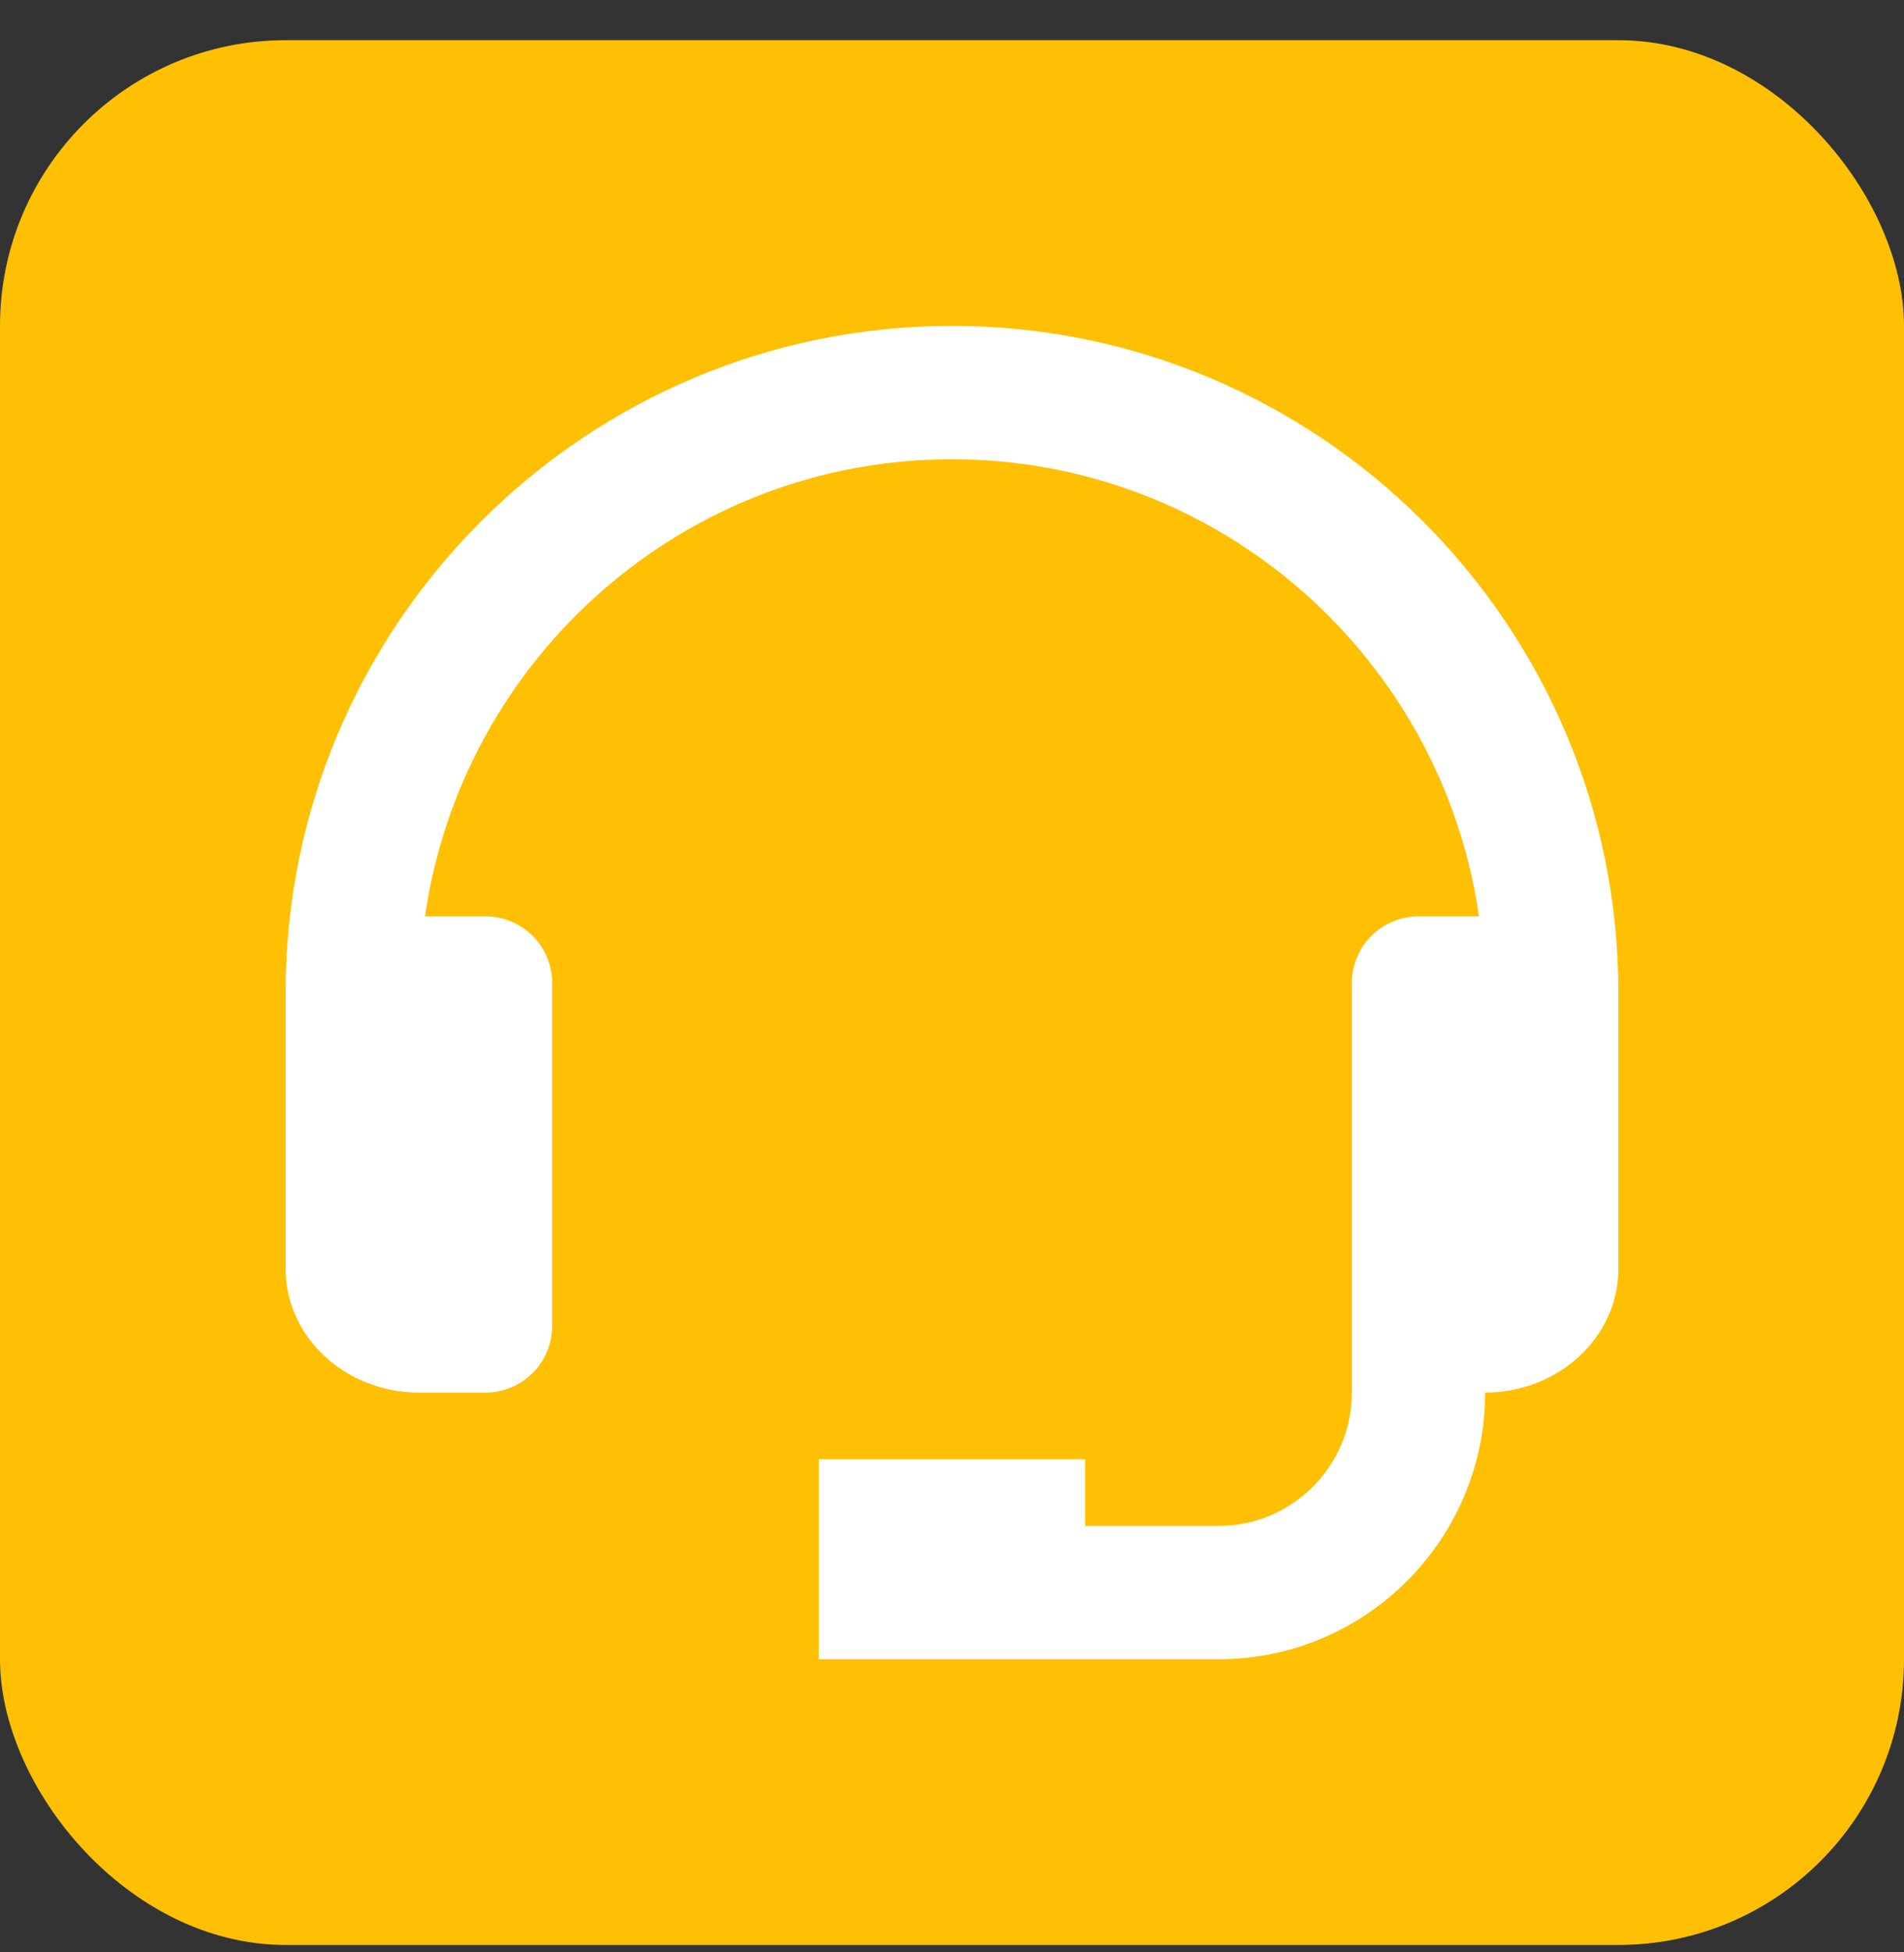
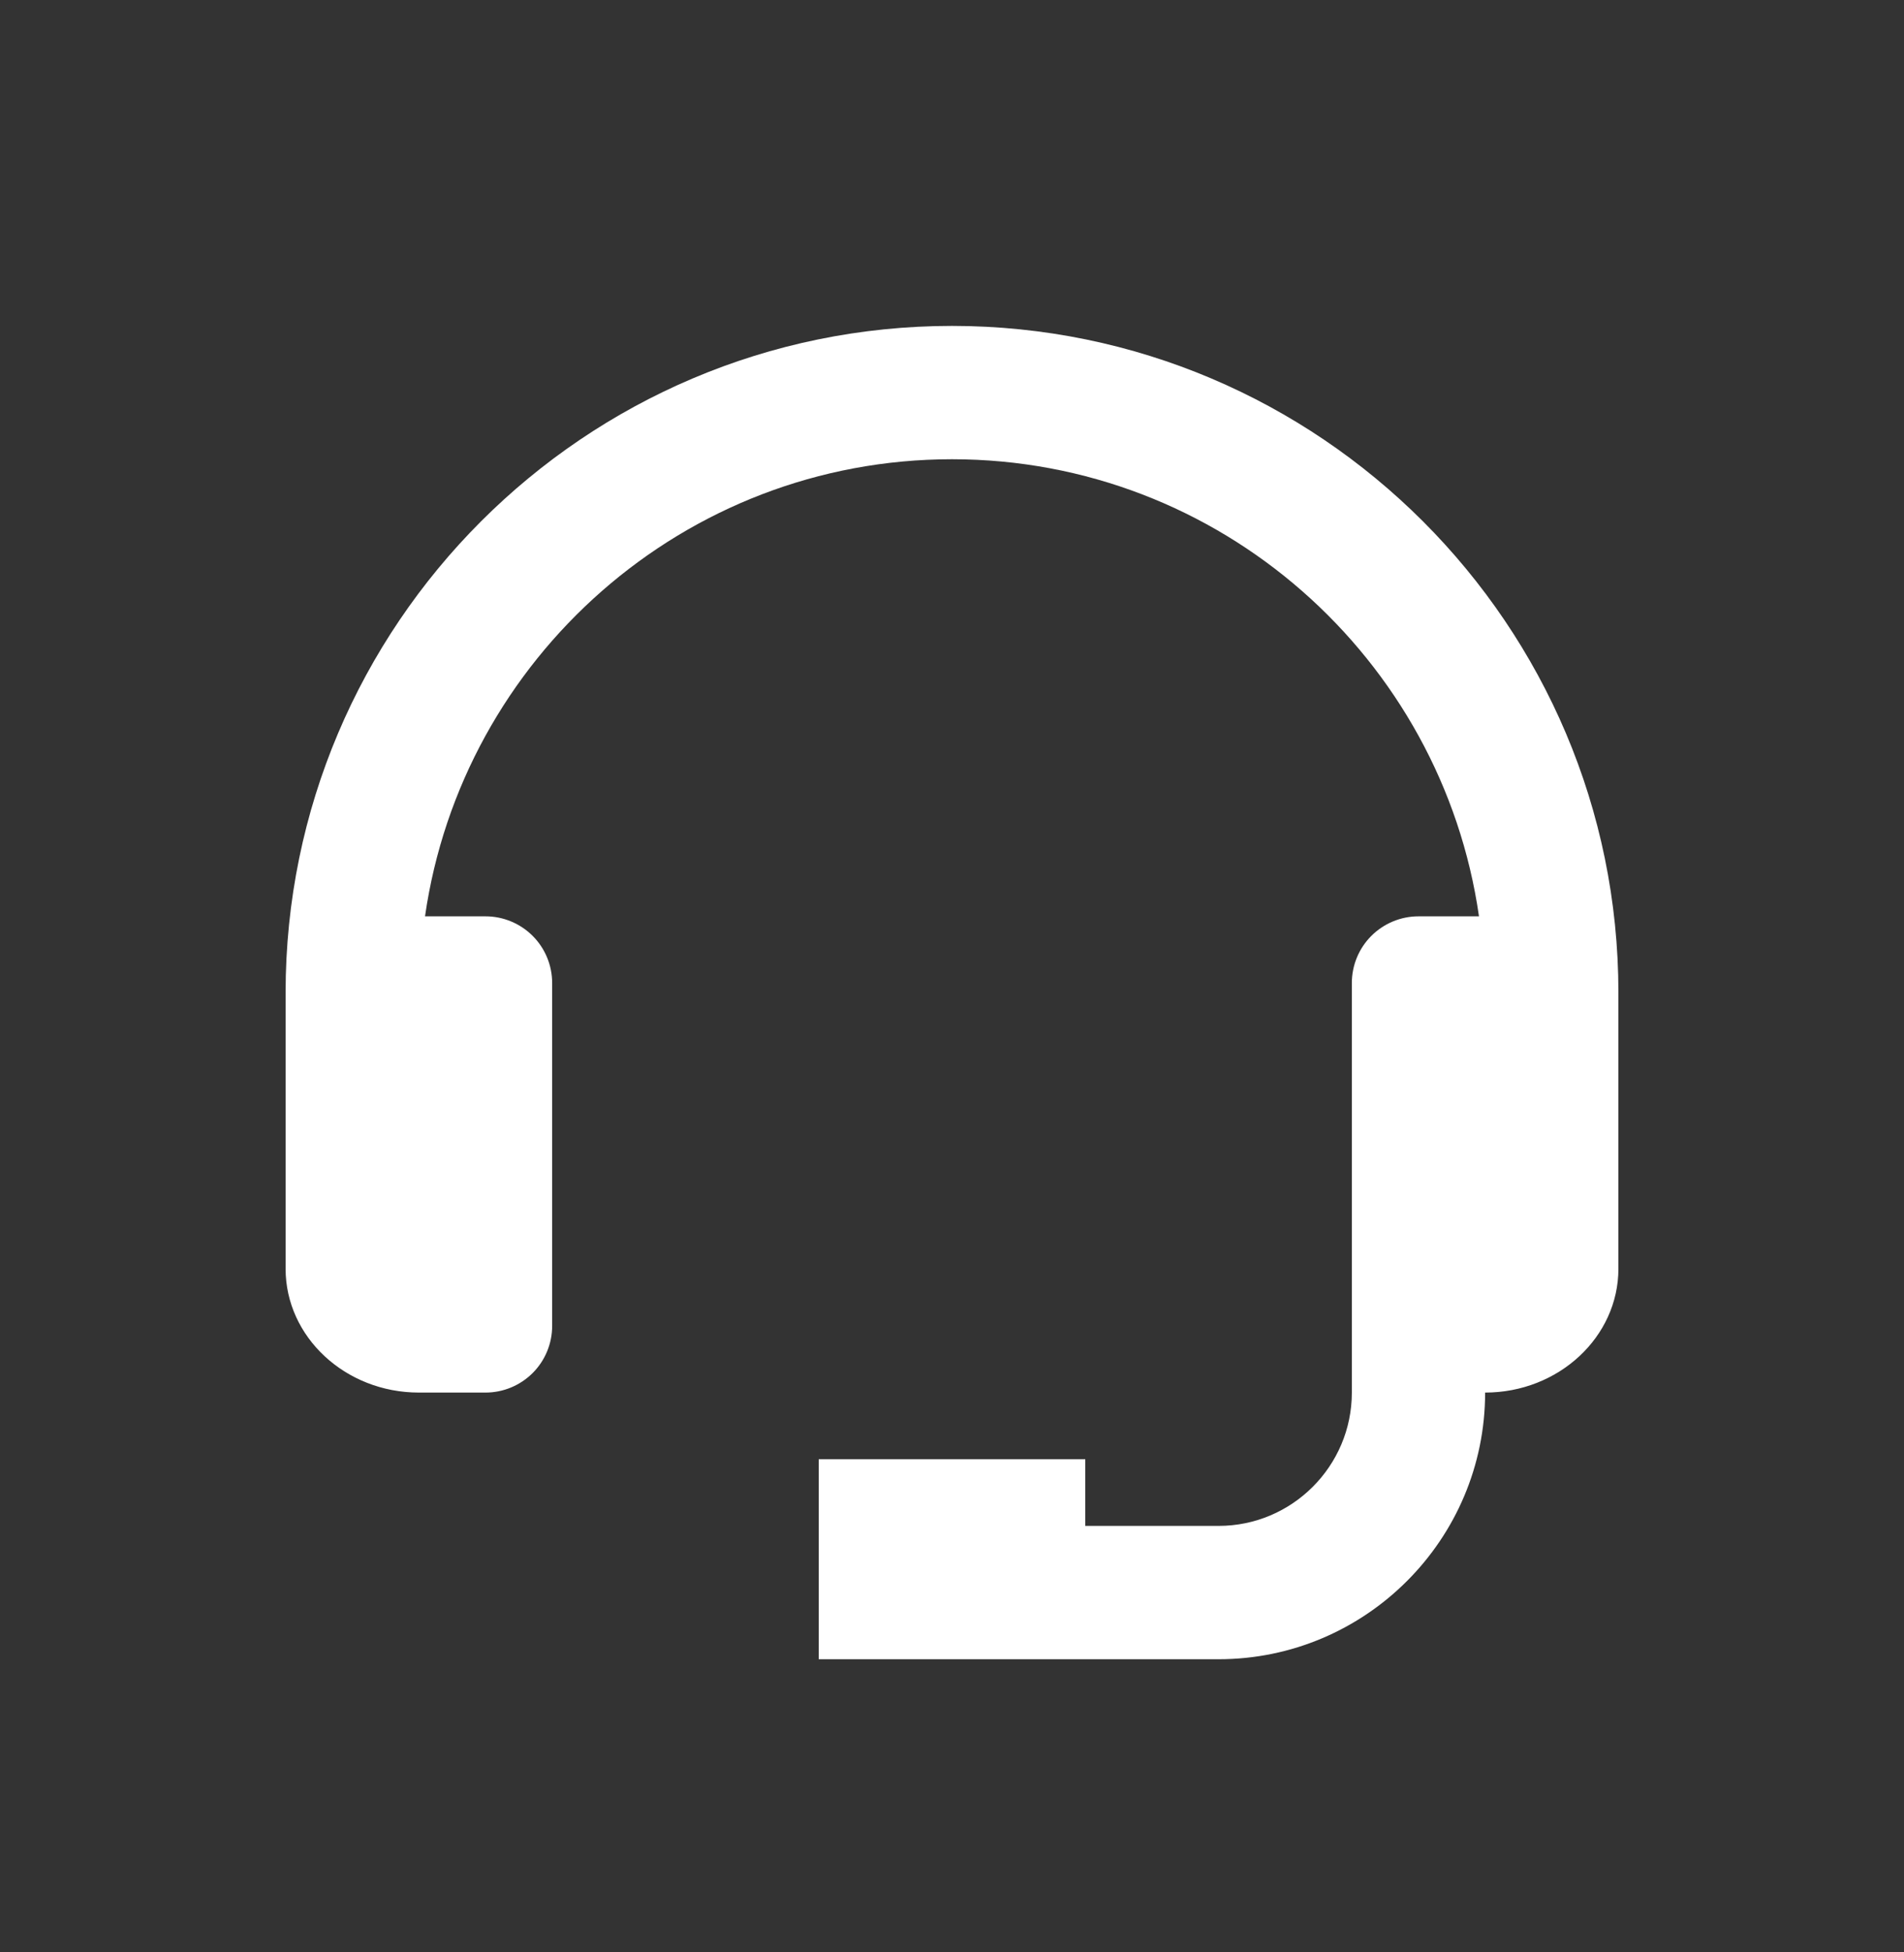
<svg xmlns="http://www.w3.org/2000/svg" width="40" height="41" viewBox="0 0 40 41" fill="none">
  <rect x="0" y="0" width="40" height="41" fill="#333333" stroke="none" />
-   <rect y="0.844" width="40" height="40" rx="6" fill="url(#paint0_linear_6_2793)" />
  <path d="M20 6.844C12.28 6.844 6 13.124 6 20.844V26.644C6 28.077 7.256 29.244 8.8 29.244H10.2C10.571 29.244 10.927 29.096 11.19 28.834C11.453 28.571 11.6 28.215 11.6 27.844V20.643C11.6 20.272 11.453 19.916 11.19 19.653C10.927 19.391 10.571 19.243 10.2 19.243H8.929C9.707 13.825 14.369 9.644 20 9.644C25.631 9.644 30.293 13.825 31.071 19.243H29.8C29.429 19.243 29.073 19.391 28.81 19.653C28.547 19.916 28.4 20.272 28.4 20.643V29.244C28.4 30.788 27.144 32.044 25.6 32.044H22.8V30.644H17.2V34.844H25.6C28.688 34.844 31.2 32.332 31.2 29.244C32.744 29.244 34 28.077 34 26.644V20.844C34 13.124 27.72 6.844 20 6.844Z" fill="white" />
  <defs>
    <linearGradient id="paint0_linear_6_2793" x1="0" y1="0.844" x2="40" y2="40.844" gradientUnits="userSpaceOnUse">
      <stop stop-color="#FFC004" />
      <stop offset="1" stop-color="#FFC004" />
    </linearGradient>
  </defs>
</svg>